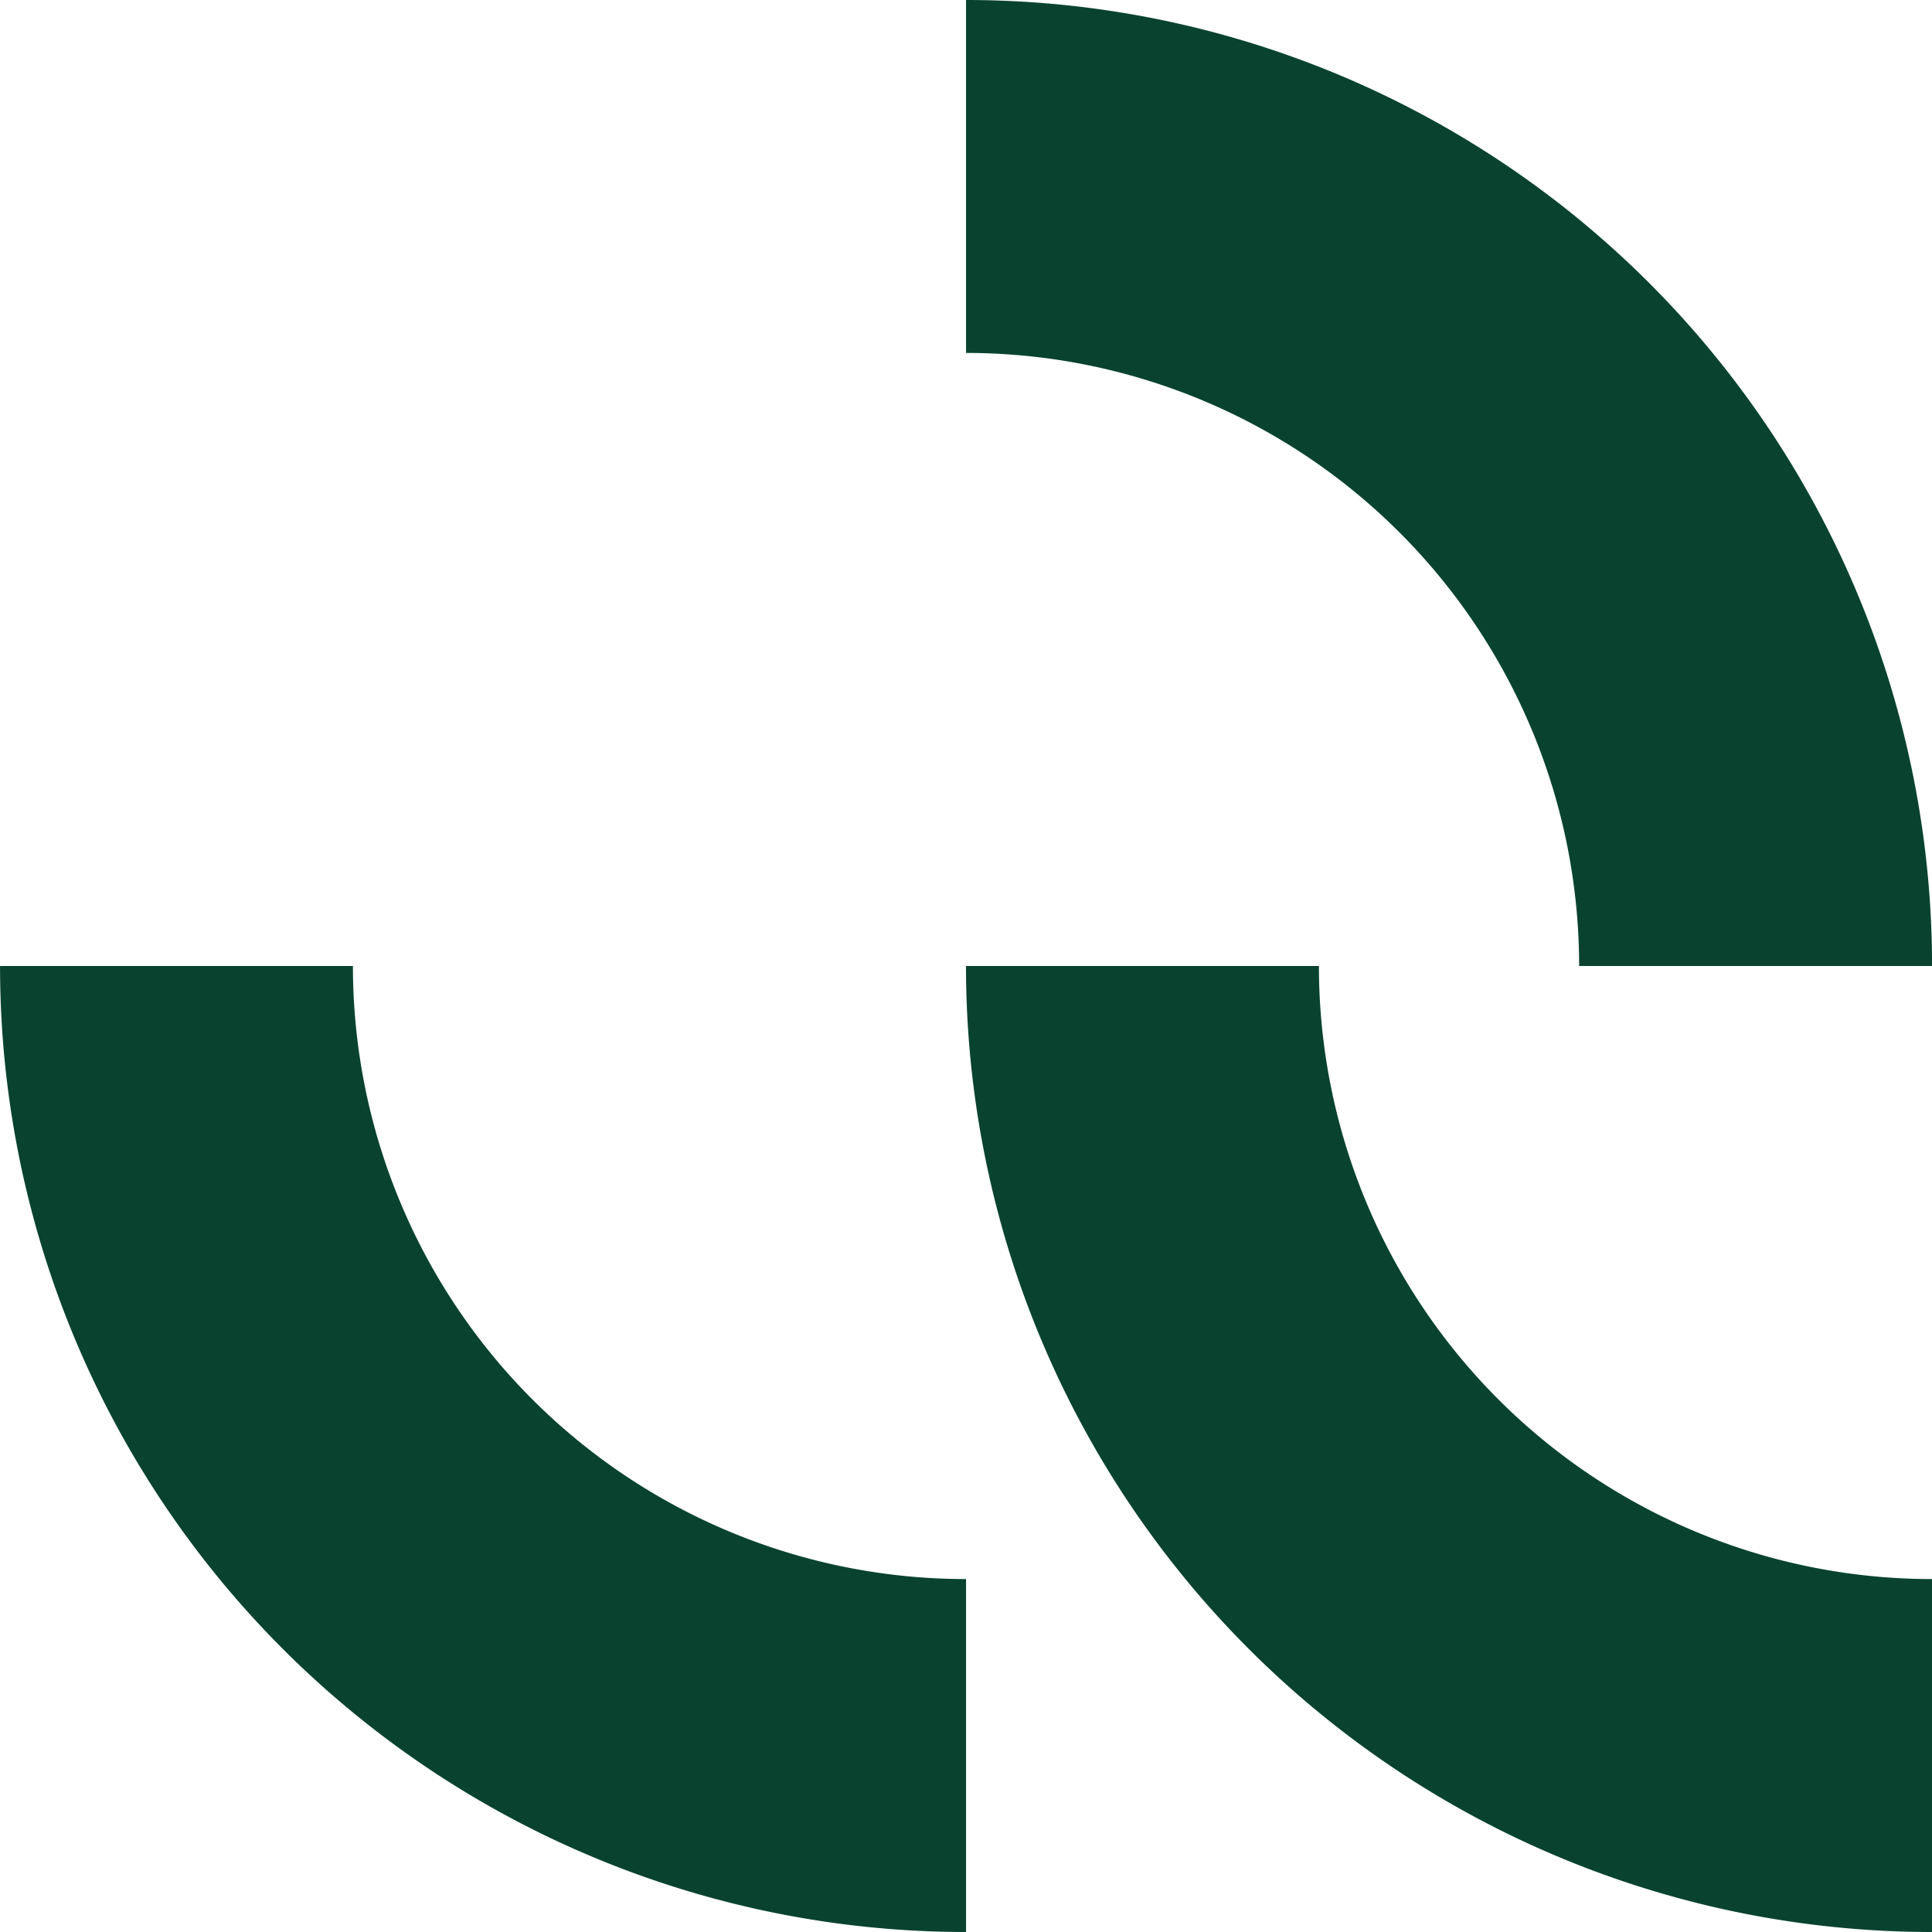
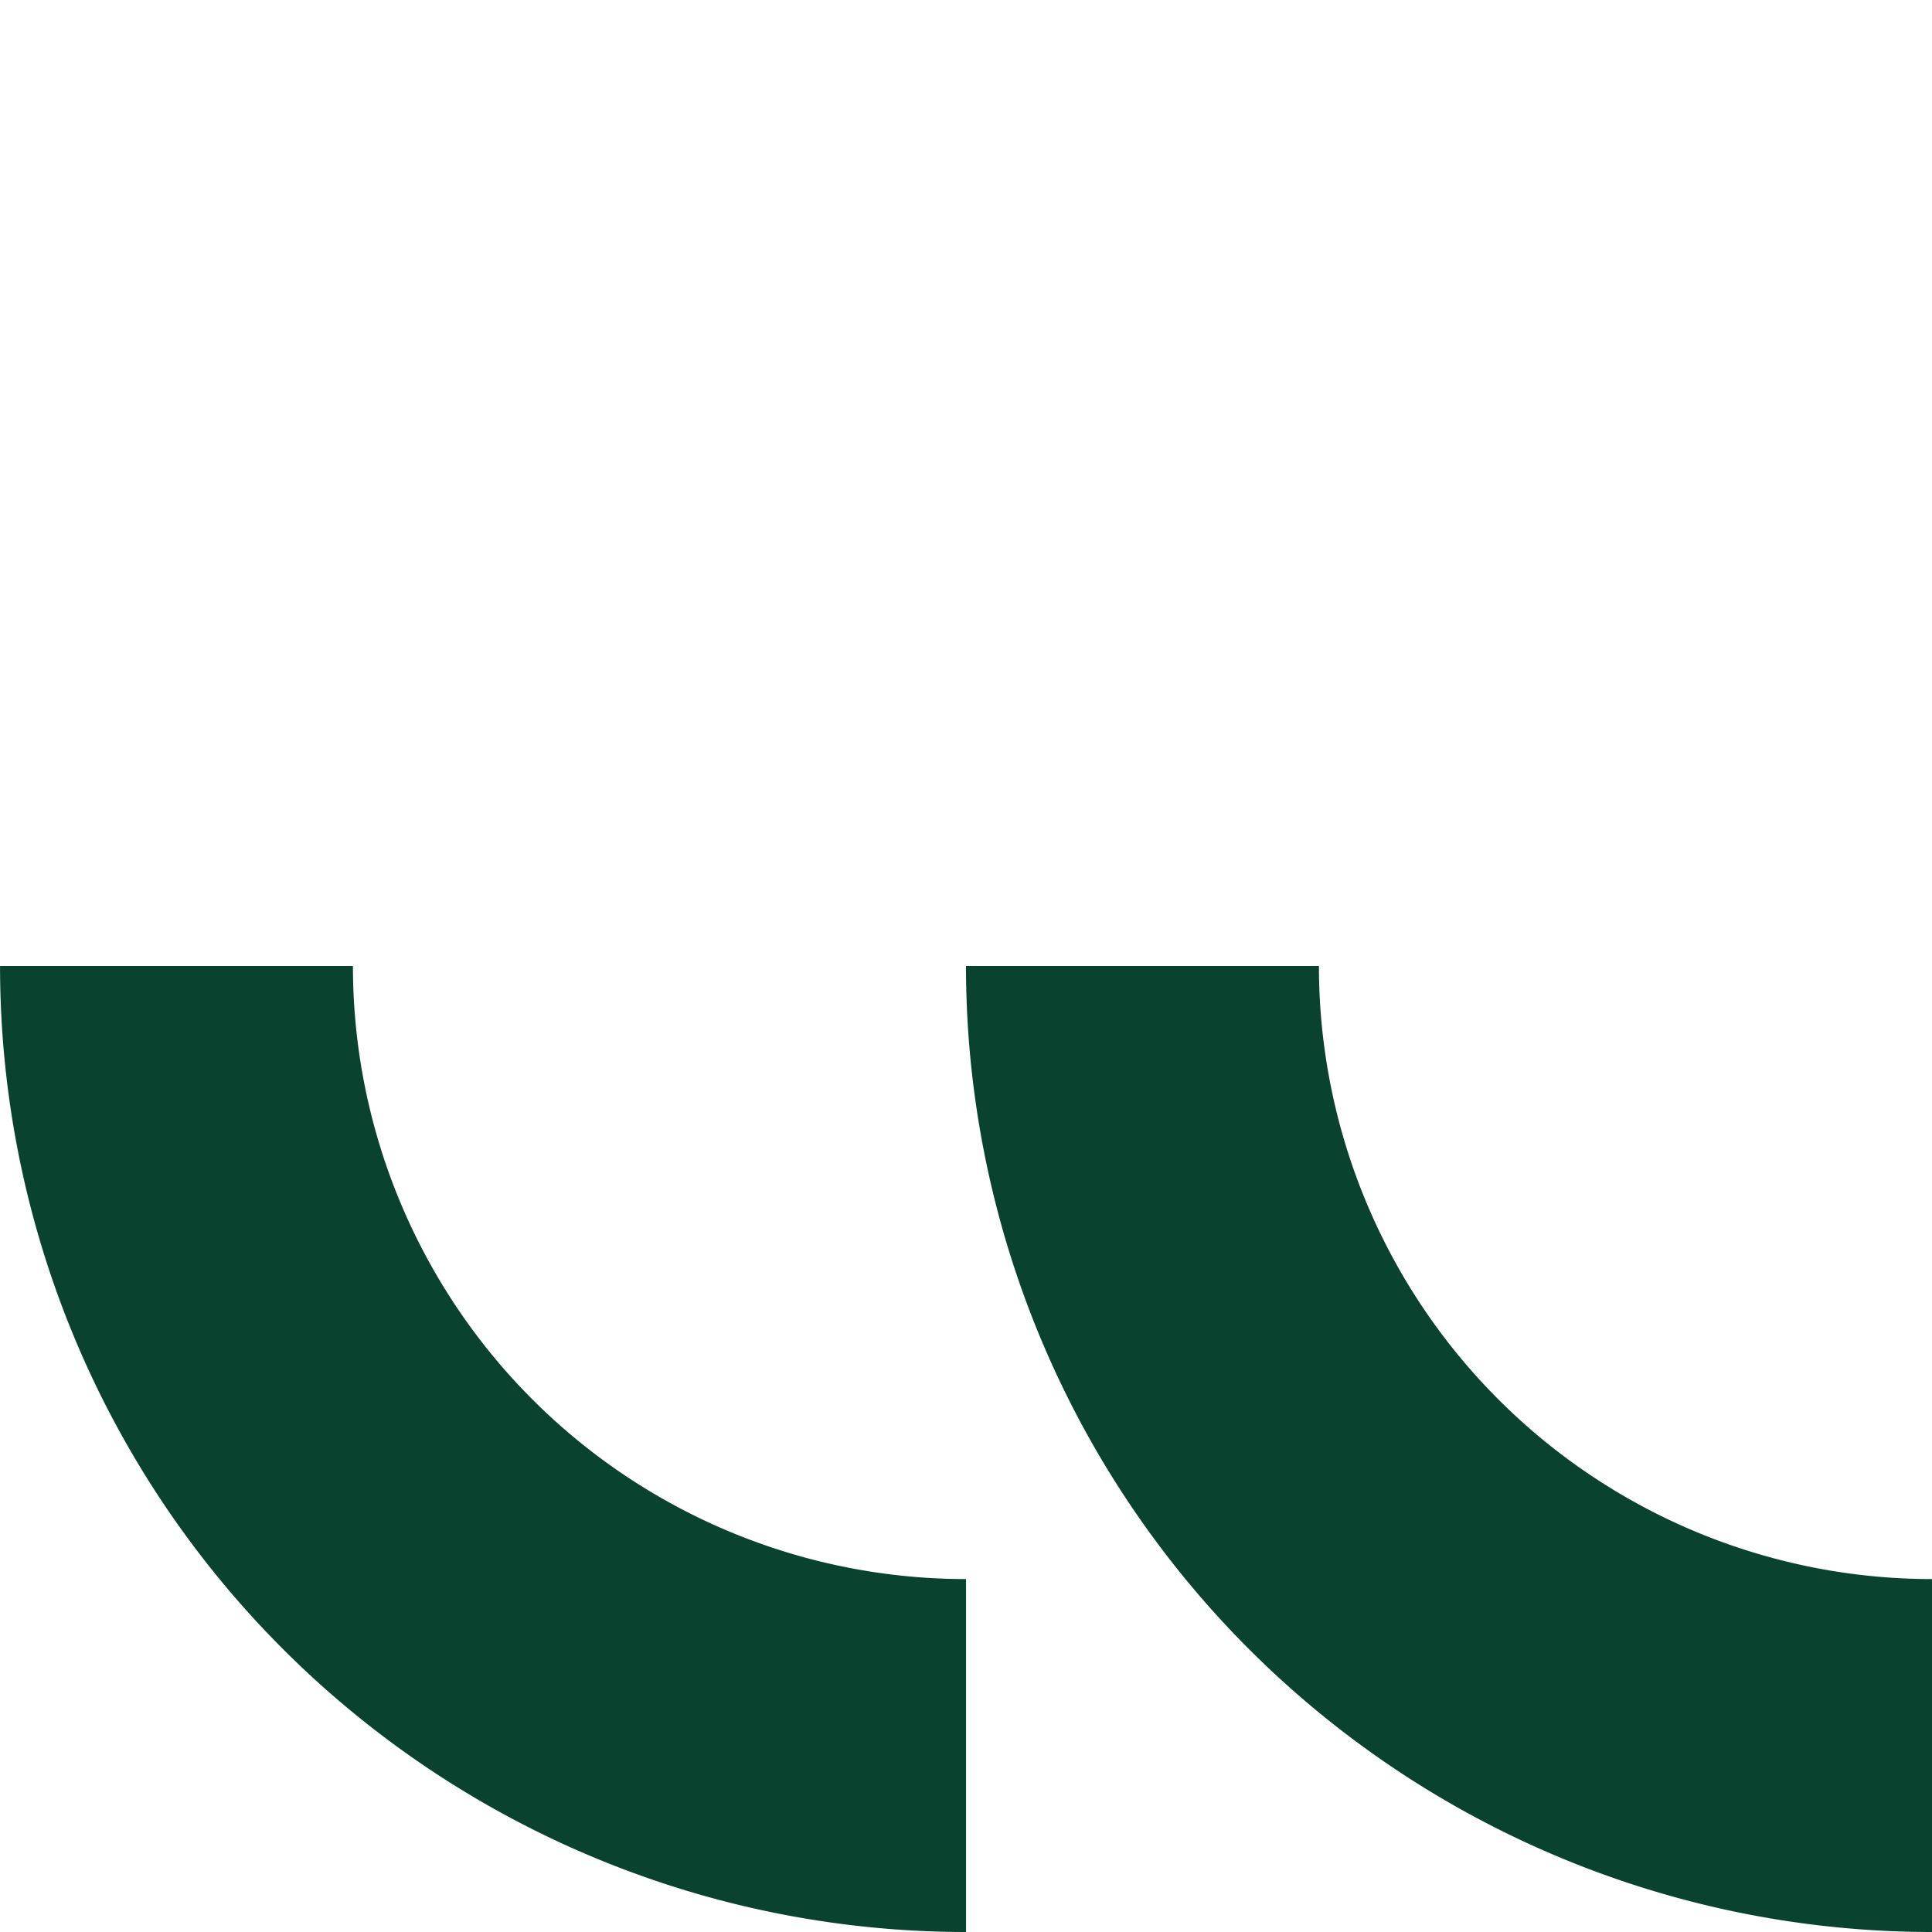
<svg xmlns="http://www.w3.org/2000/svg" fill="#09432f" width="129.079" height="129.079" viewBox="0 0 129.079 129.079">
  <g id="Group_19" data-name="Group 19" transform="translate(-631.597 -638.236)">
    <g id="Group_18" data-name="Group 18">
      <g id="Group_13" data-name="Group 13">
        <g id="Group_12" data-name="Group 12">
          <path id="Path_154" data-name="Path 154" d="M655.177,702.776H631.6a64.538,64.538,0,0,0,64.539,64.539v-23.58A40.958,40.958,0,0,1,655.177,702.776Z" fill="#09432f" />
        </g>
      </g>
      <g id="Group_15" data-name="Group 15">
        <g id="Group_14" data-name="Group 14">
-           <path id="Path_155" data-name="Path 155" d="M737.1,702.776h23.58a64.539,64.539,0,0,0-64.54-64.54v23.58A40.96,40.96,0,0,1,737.1,702.776Z" fill="#09432f" />
-         </g>
+           </g>
      </g>
      <g id="Group_17" data-name="Group 17">
        <g id="Group_16" data-name="Group 16">
          <path id="Path_156" data-name="Path 156" d="M719.716,702.776h-23.58a64.538,64.538,0,0,0,64.54,64.539v-23.58A40.959,40.959,0,0,1,719.716,702.776Z" fill="#09432f" />
        </g>
      </g>
    </g>
  </g>
</svg>